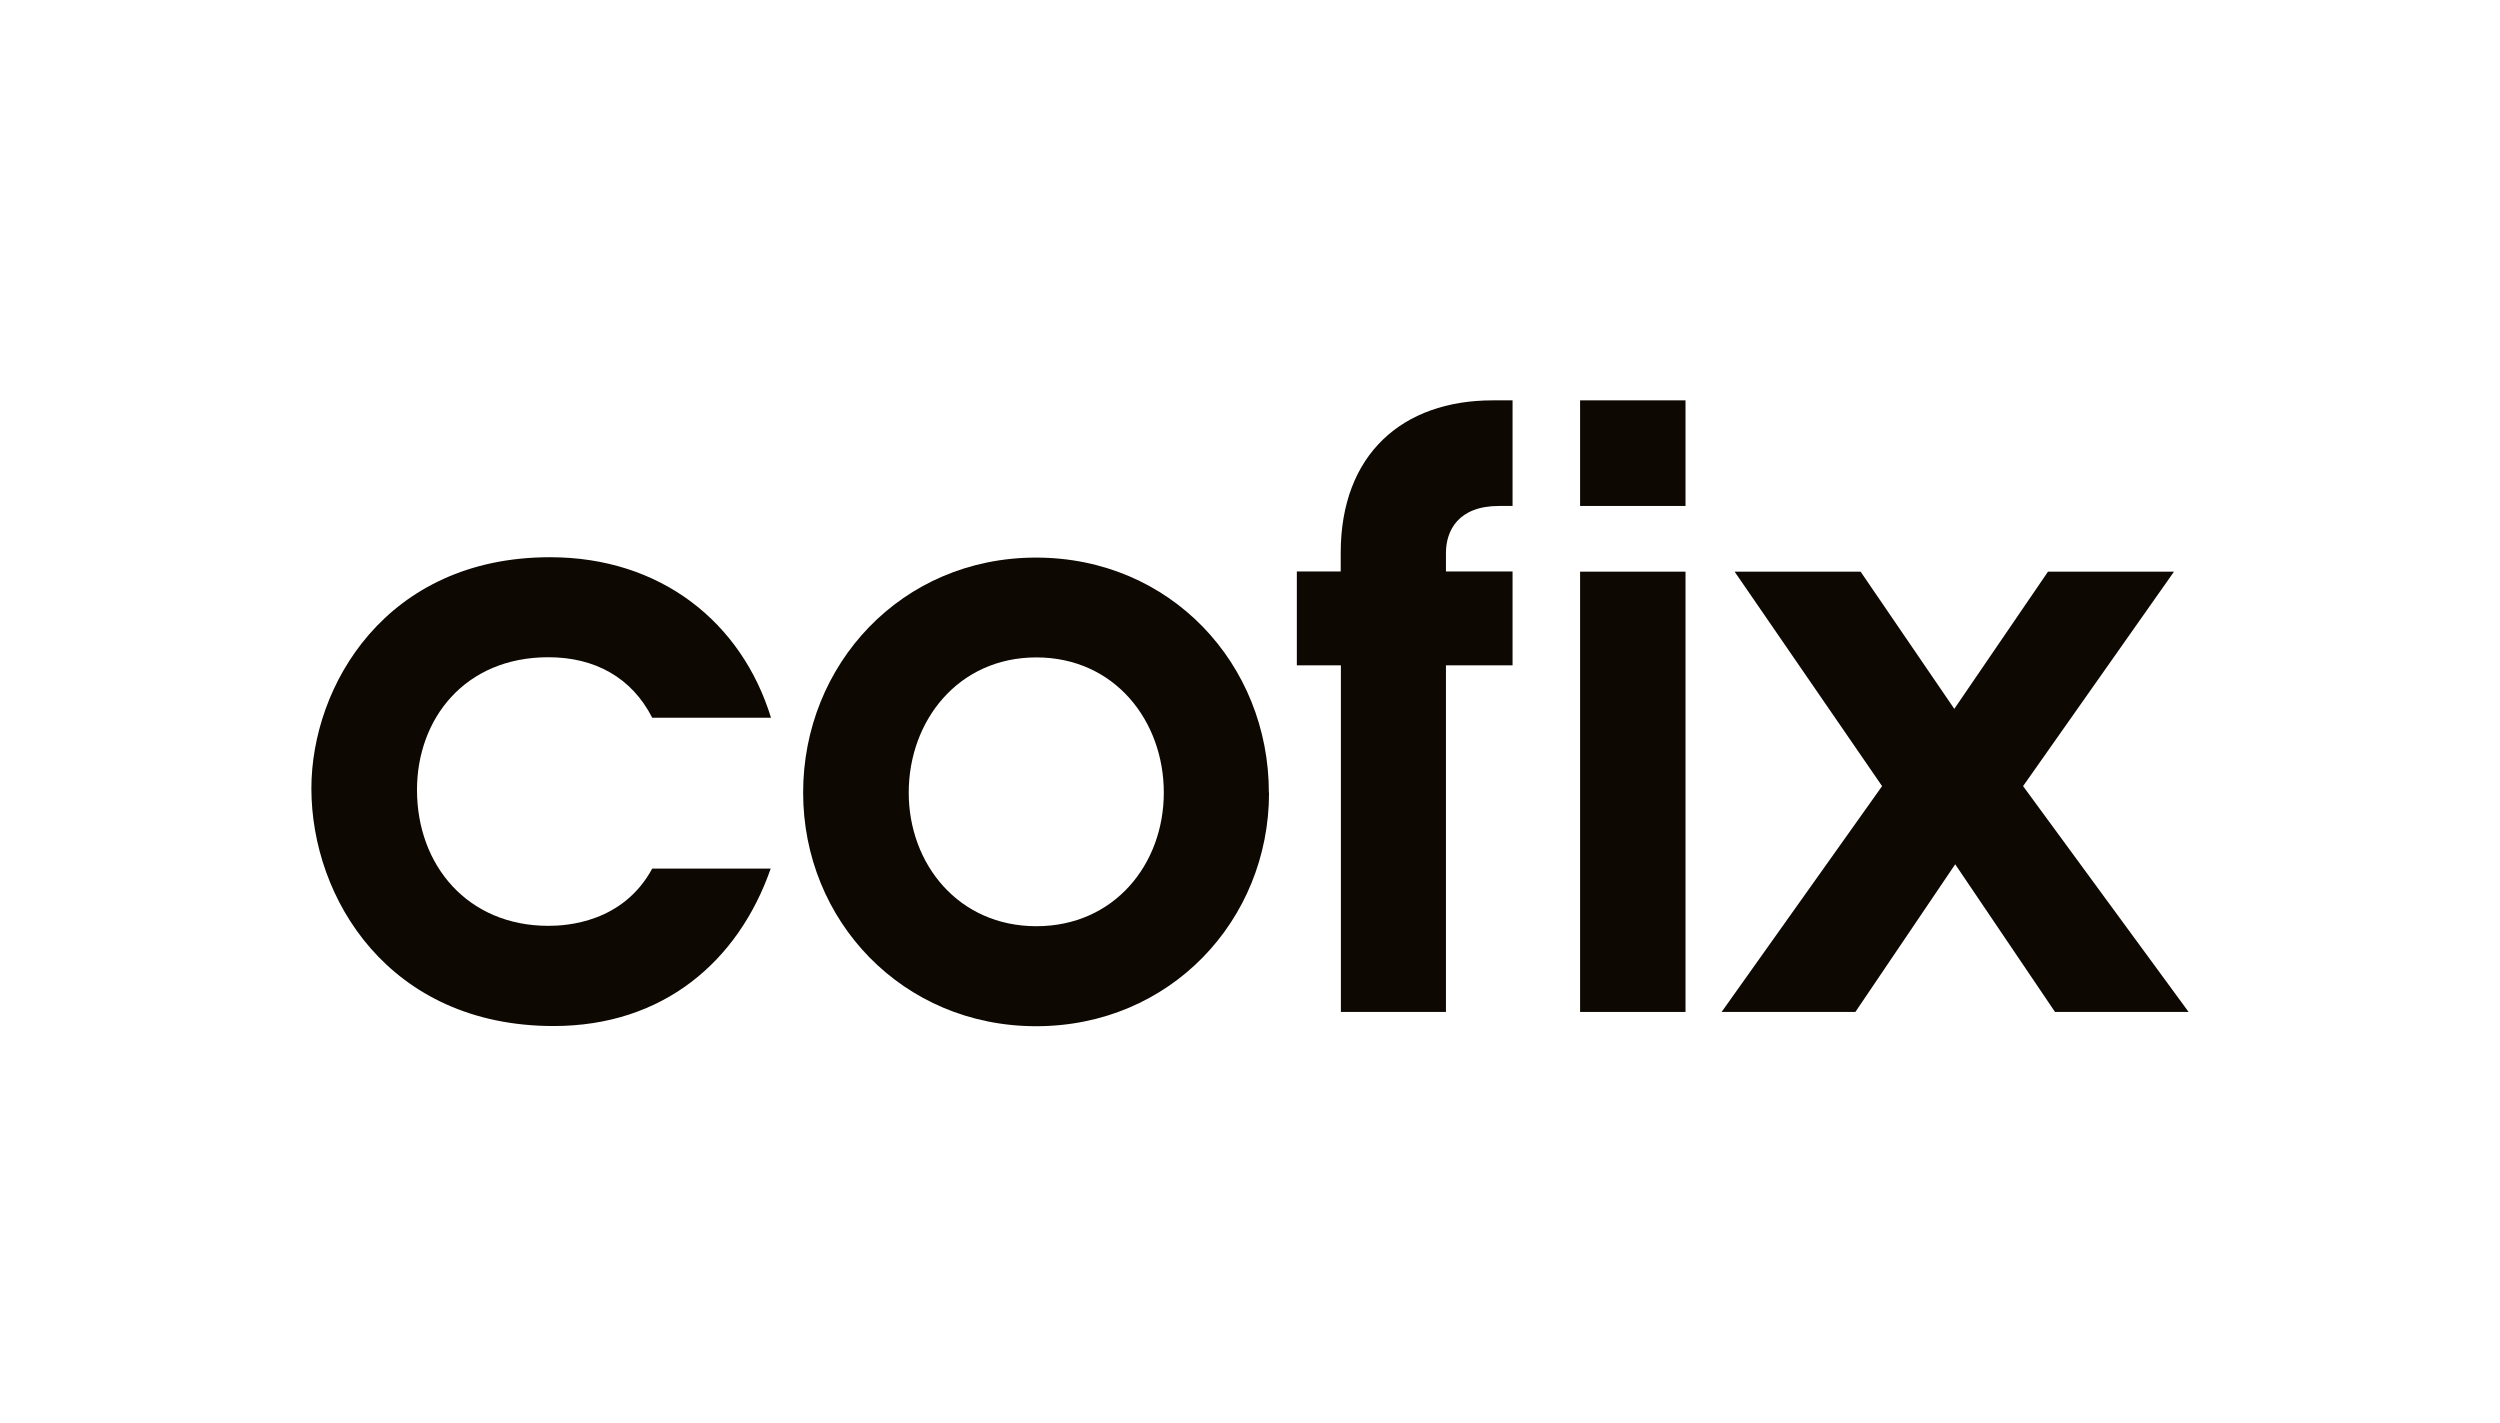
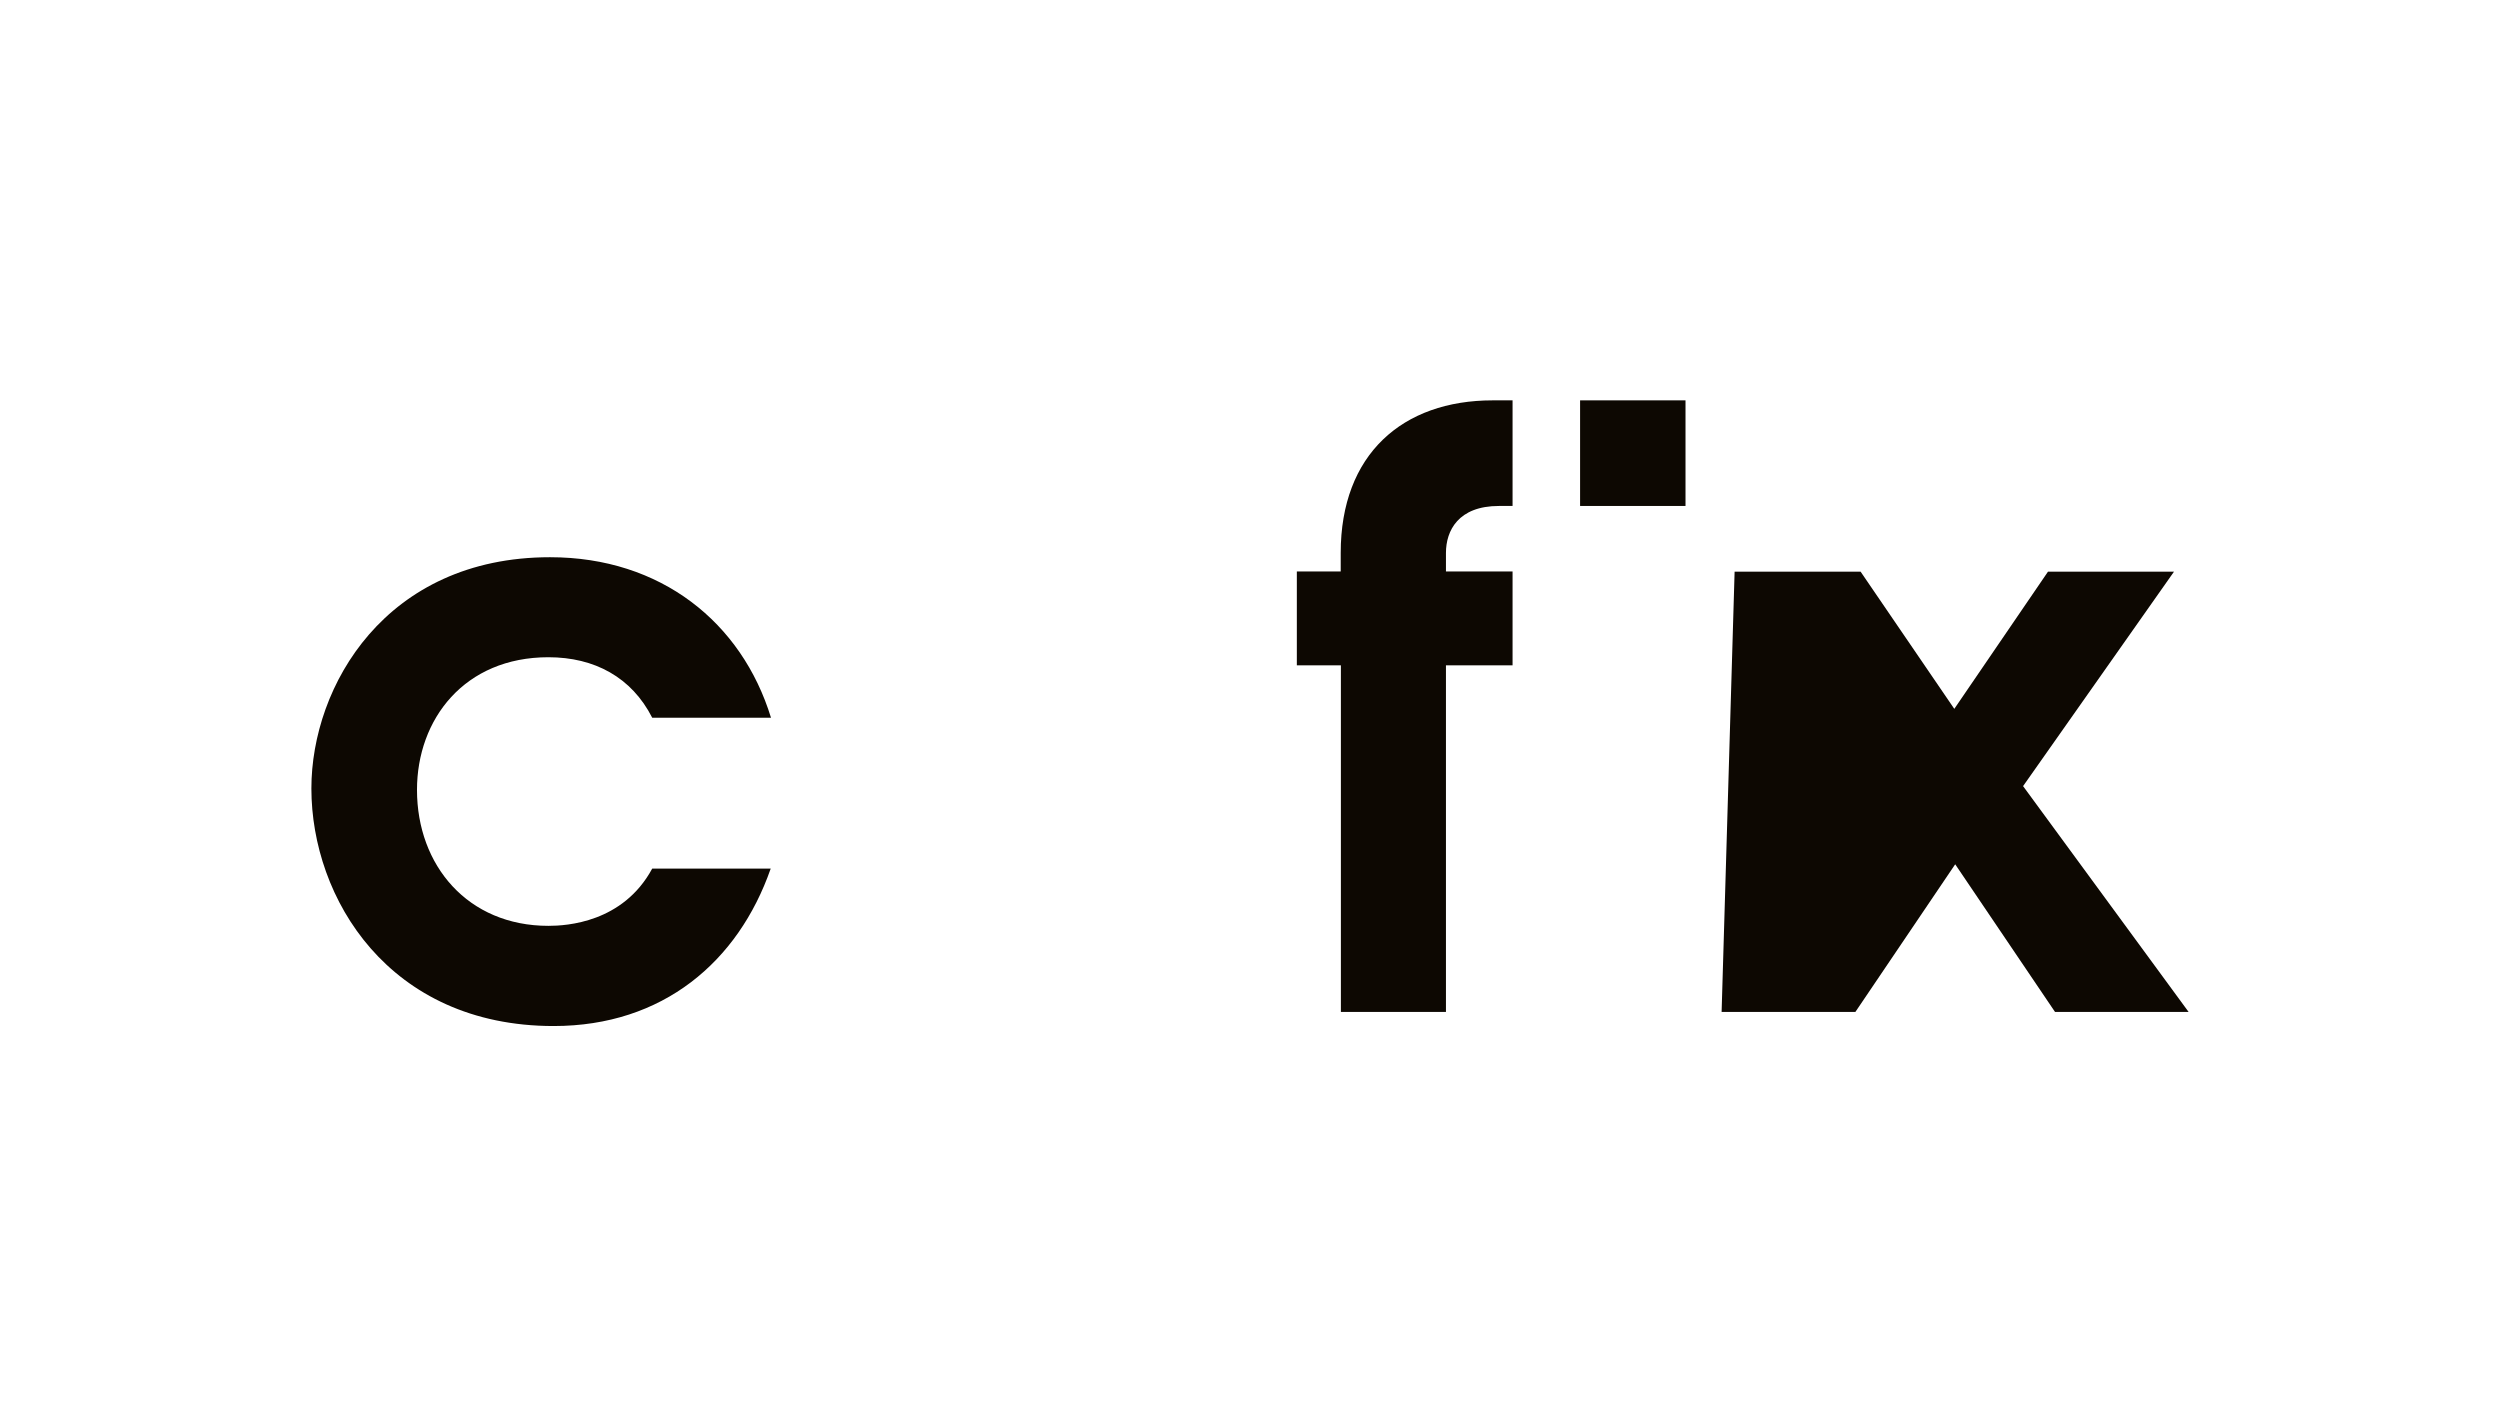
<svg xmlns="http://www.w3.org/2000/svg" width="281" height="160" viewBox="0 0 281 160" fill="none">
  <path d="M86.619 97.653C82.966 108.103 74.505 115.326 62.23 115.326C43.705 115.326 35 100.96 35 88.624C35 77.099 43.36 62.632 61.824 62.632C74.282 62.632 83.372 69.957 86.659 80.67H73.308C70.995 76.125 66.815 73.873 61.641 73.873C52.206 73.873 46.87 80.832 46.87 88.786C46.87 97.267 52.572 104.065 61.641 104.065C63.691 104.065 70.021 103.7 73.308 97.633H86.639L86.619 97.653Z" fill="#0D0802" />
-   <path d="M102.141 89.091C102.141 97.126 107.742 104.106 116.487 104.106C125.232 104.106 130.812 97.146 130.812 89.091C130.812 81.036 125.293 73.893 116.487 73.893C107.681 73.893 102.141 81.036 102.141 89.091ZM142.641 89.091C142.641 103.477 131.502 115.347 116.466 115.347C101.431 115.347 90.272 103.477 90.272 89.091C90.272 74.705 101.309 62.673 116.446 62.673C131.583 62.673 142.621 74.644 142.621 89.091" fill="#0D0802" />
  <path d="M150.696 74.786H145.765V64.235H150.696V62.145C150.696 51.067 157.635 45 167.78 45H170.012V56.87H168.49C163.905 56.87 162.525 59.65 162.525 62.145V64.235H170.012V74.786H162.525V113.744H150.716V74.786H150.696Z" fill="#0D0802" />
  <path d="M189.451 45H177.602V56.87H189.451V45Z" fill="#0D0802" />
-   <path d="M189.451 64.255H177.602V113.743H189.451V64.255Z" fill="#0D0802" />
-   <path d="M230.985 113.743H246L227.394 88.36L244.357 64.255H230.194L219.663 79.676L209.132 64.255H194.97L211.547 88.36L193.509 113.743H208.544L219.765 97.146L230.985 113.743Z" fill="#0D0802" />
+   <path d="M230.985 113.743H246L227.394 88.36L244.357 64.255H230.194L219.663 79.676L209.132 64.255H194.97L193.509 113.743H208.544L219.765 97.146L230.985 113.743Z" fill="#0D0802" />
</svg>